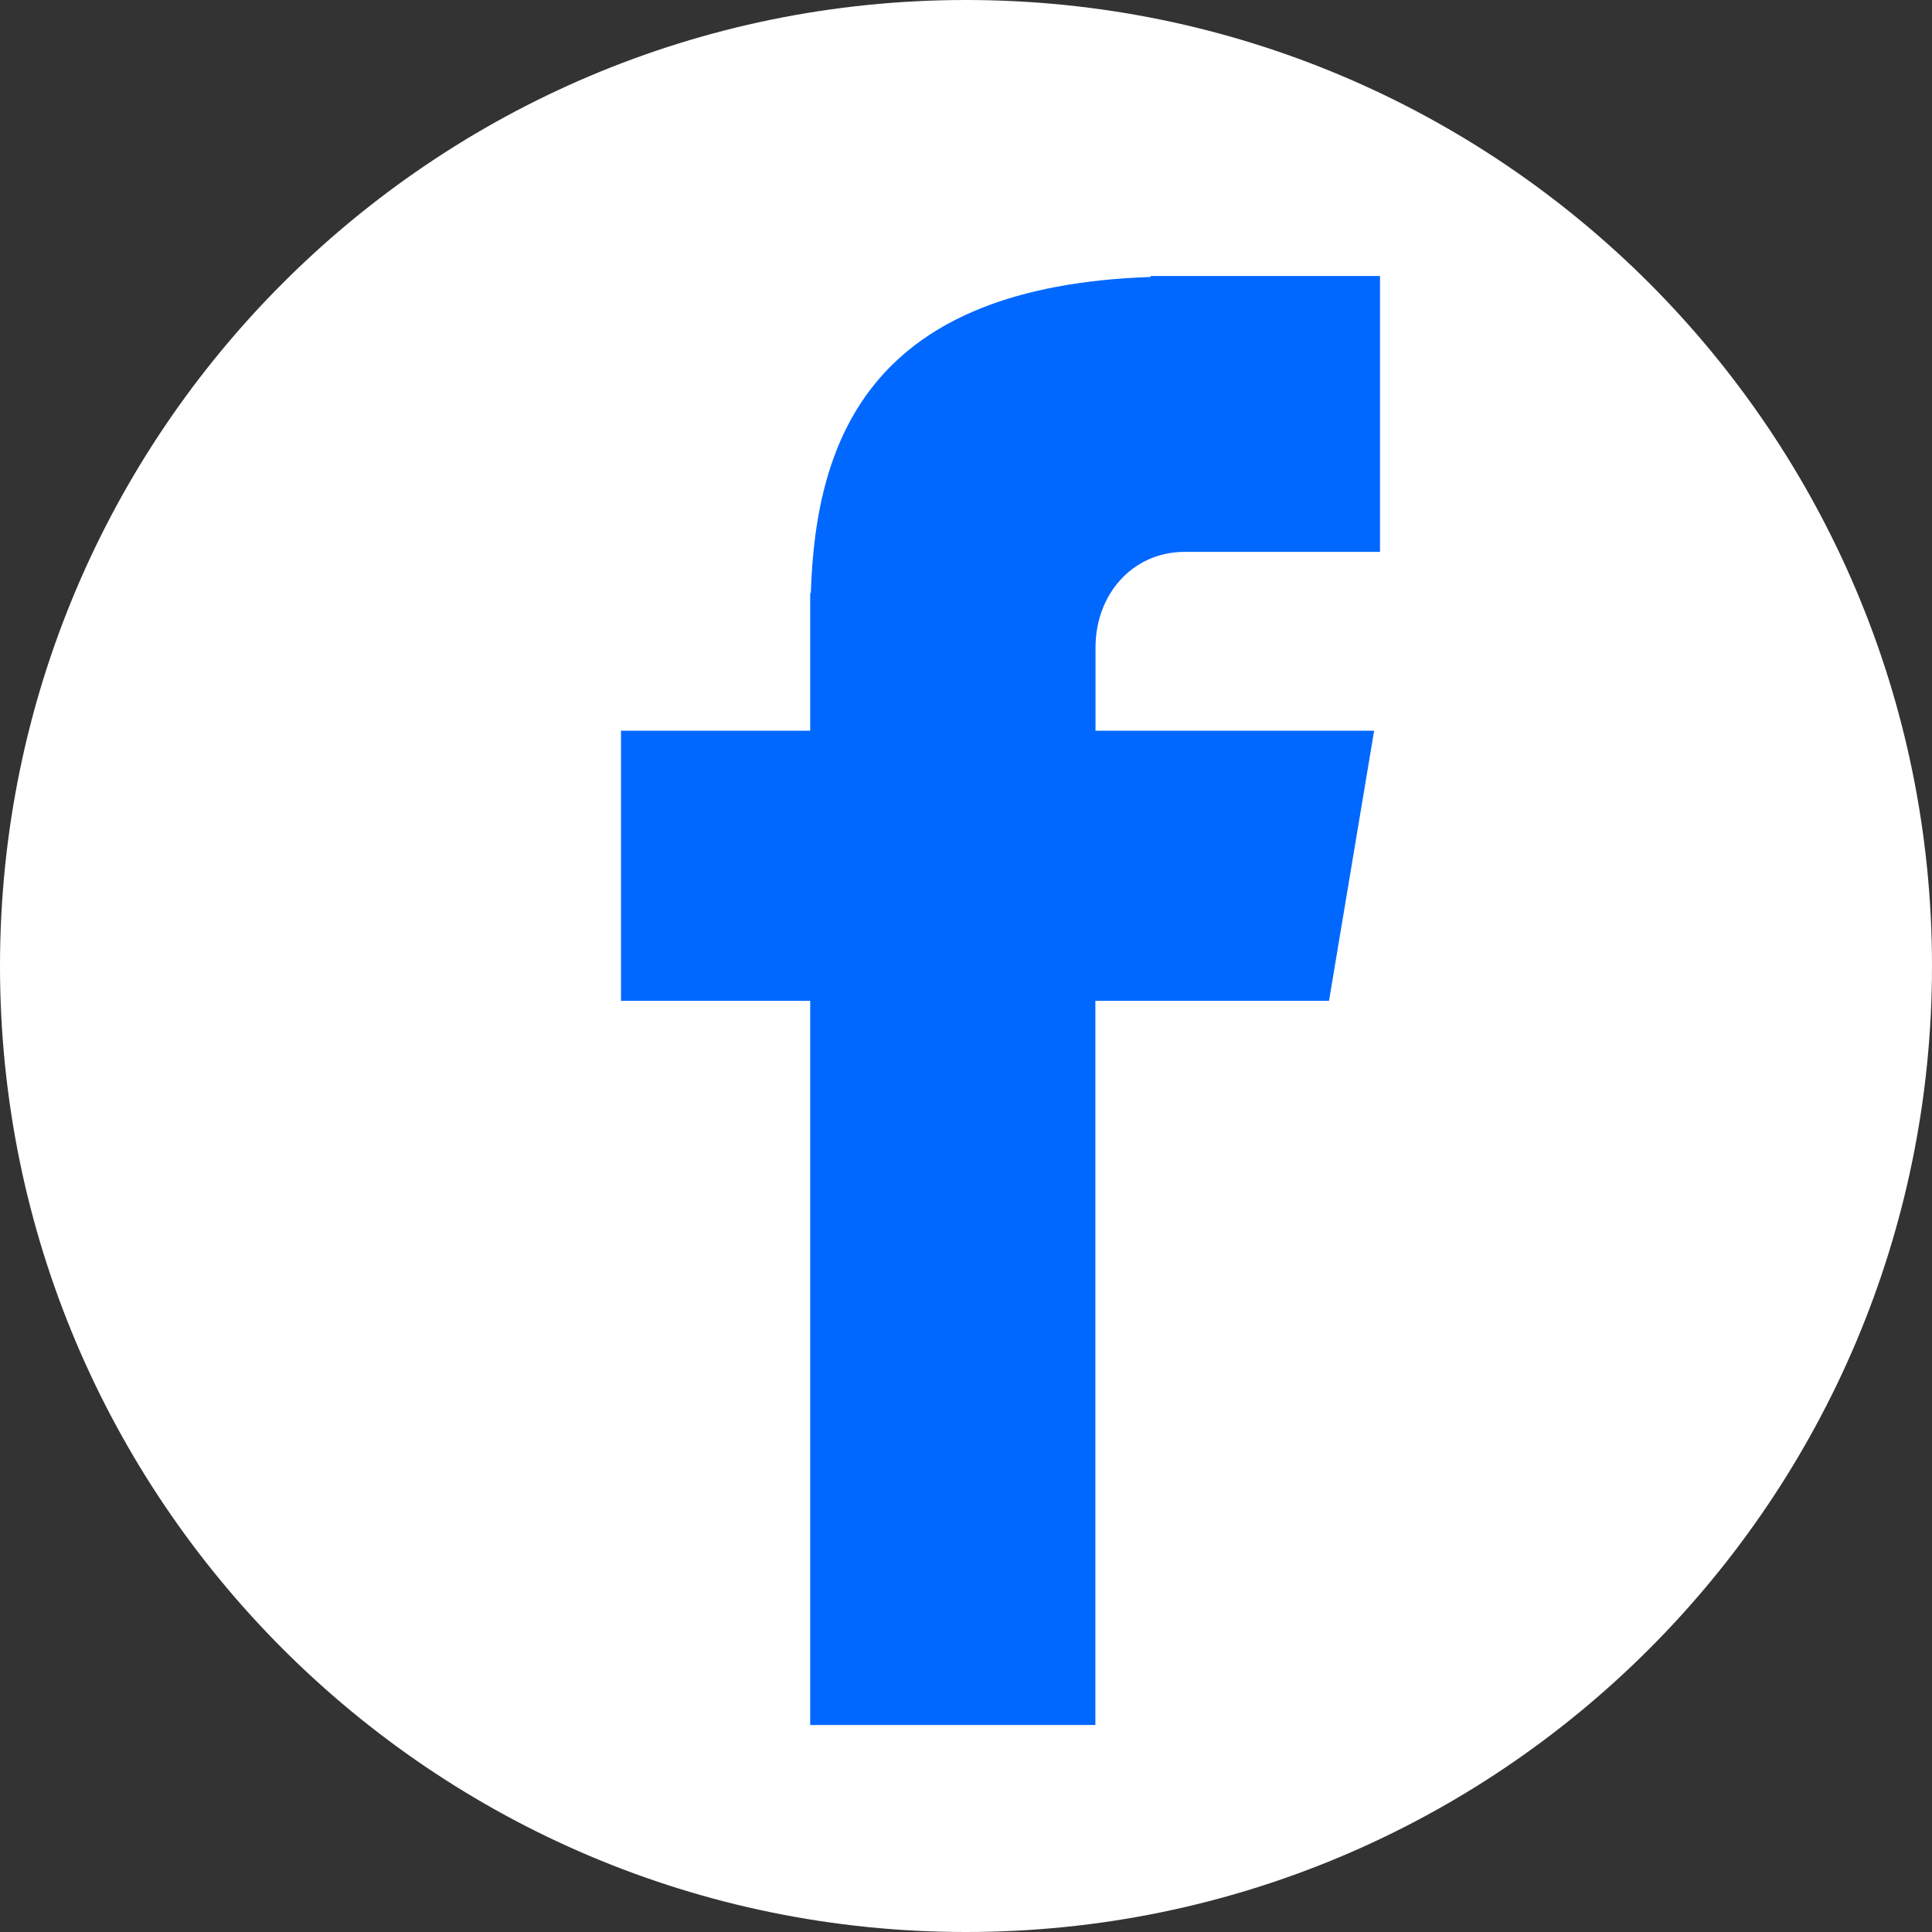
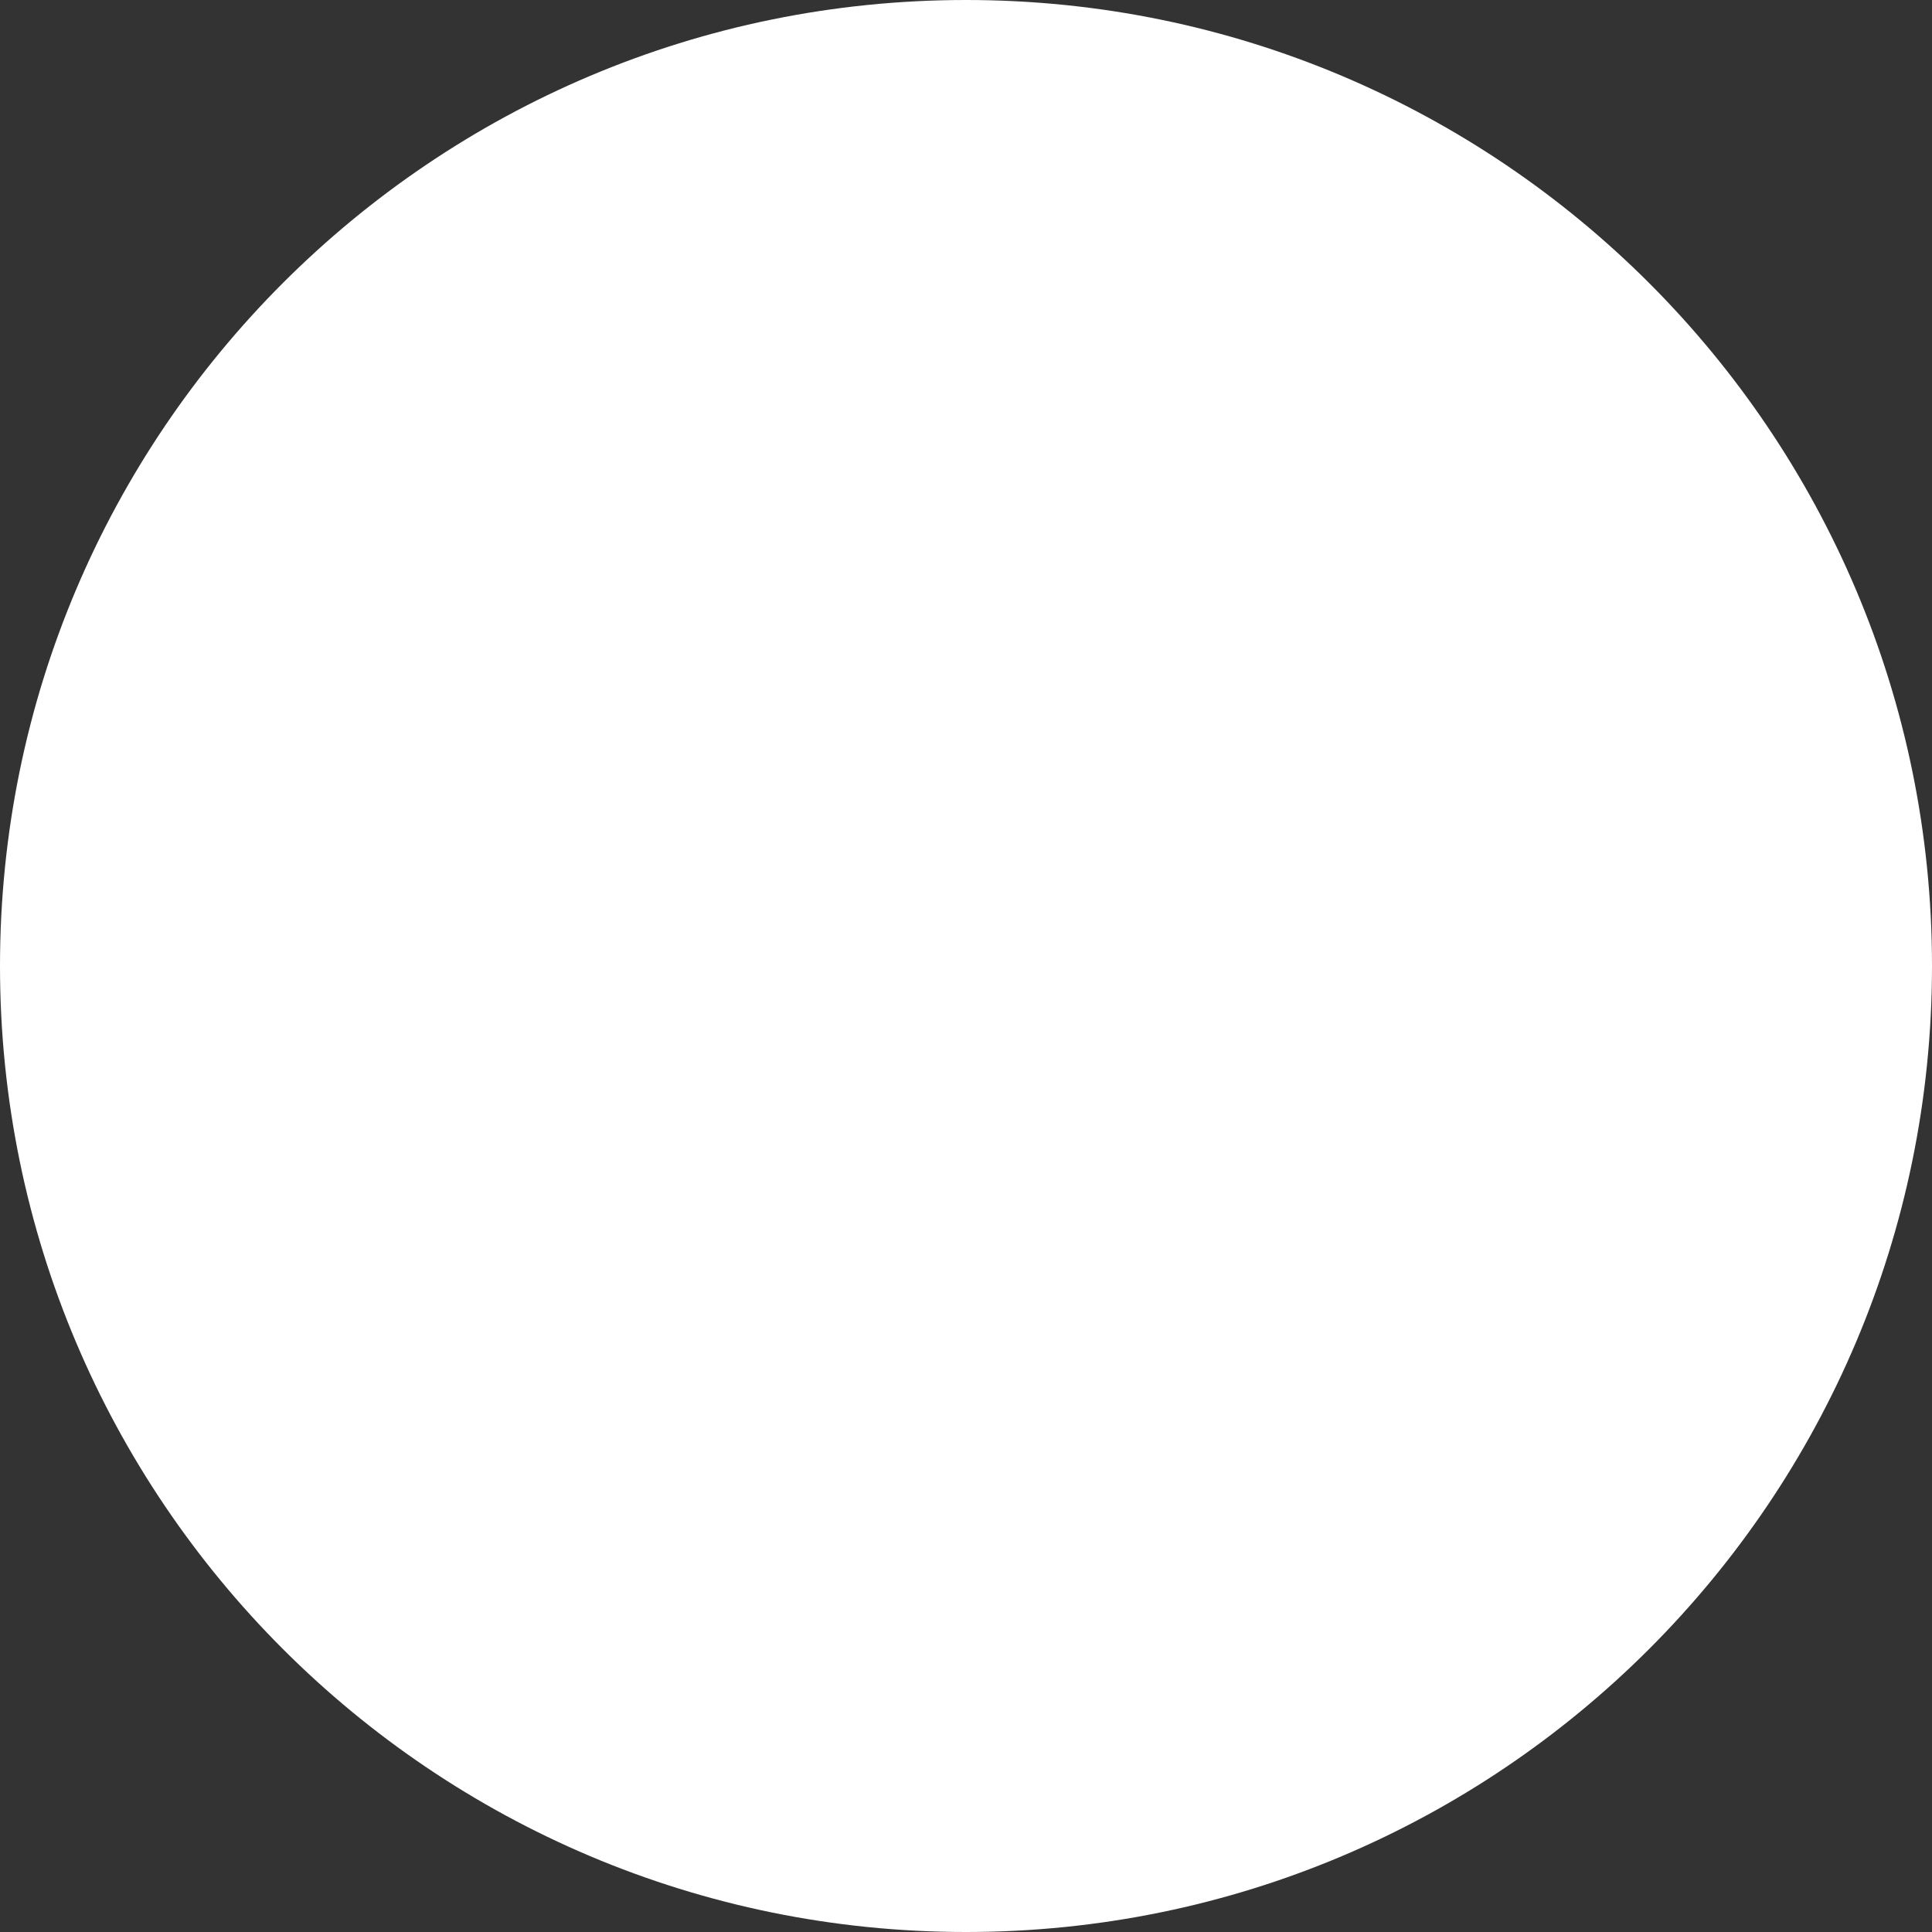
<svg xmlns="http://www.w3.org/2000/svg" width="28" height="28" viewBox="0 0 28 28" fill="none">
  <rect x="0" y="0" width="28" height="28" fill="#333333" stroke="none" />
  <path d="M14 0C21.732 0 28 6.269 28 14C28 21.733 21.732 28 14 28C6.268 28 0 21.732 0 14C0 6.269 6.268 0 14 0Z" fill="white" />
-   <path d="M17.172 7.998H20V4H16.676V4.014C12.649 4.151 11.823 6.318 11.751 8.594H11.742V10.59H9V14.505H11.742V25H15.875V14.505H19.261L19.915 10.59H15.877V9.384C15.877 8.615 16.411 7.998 17.172 7.998Z" fill="#0068FF" />
</svg>